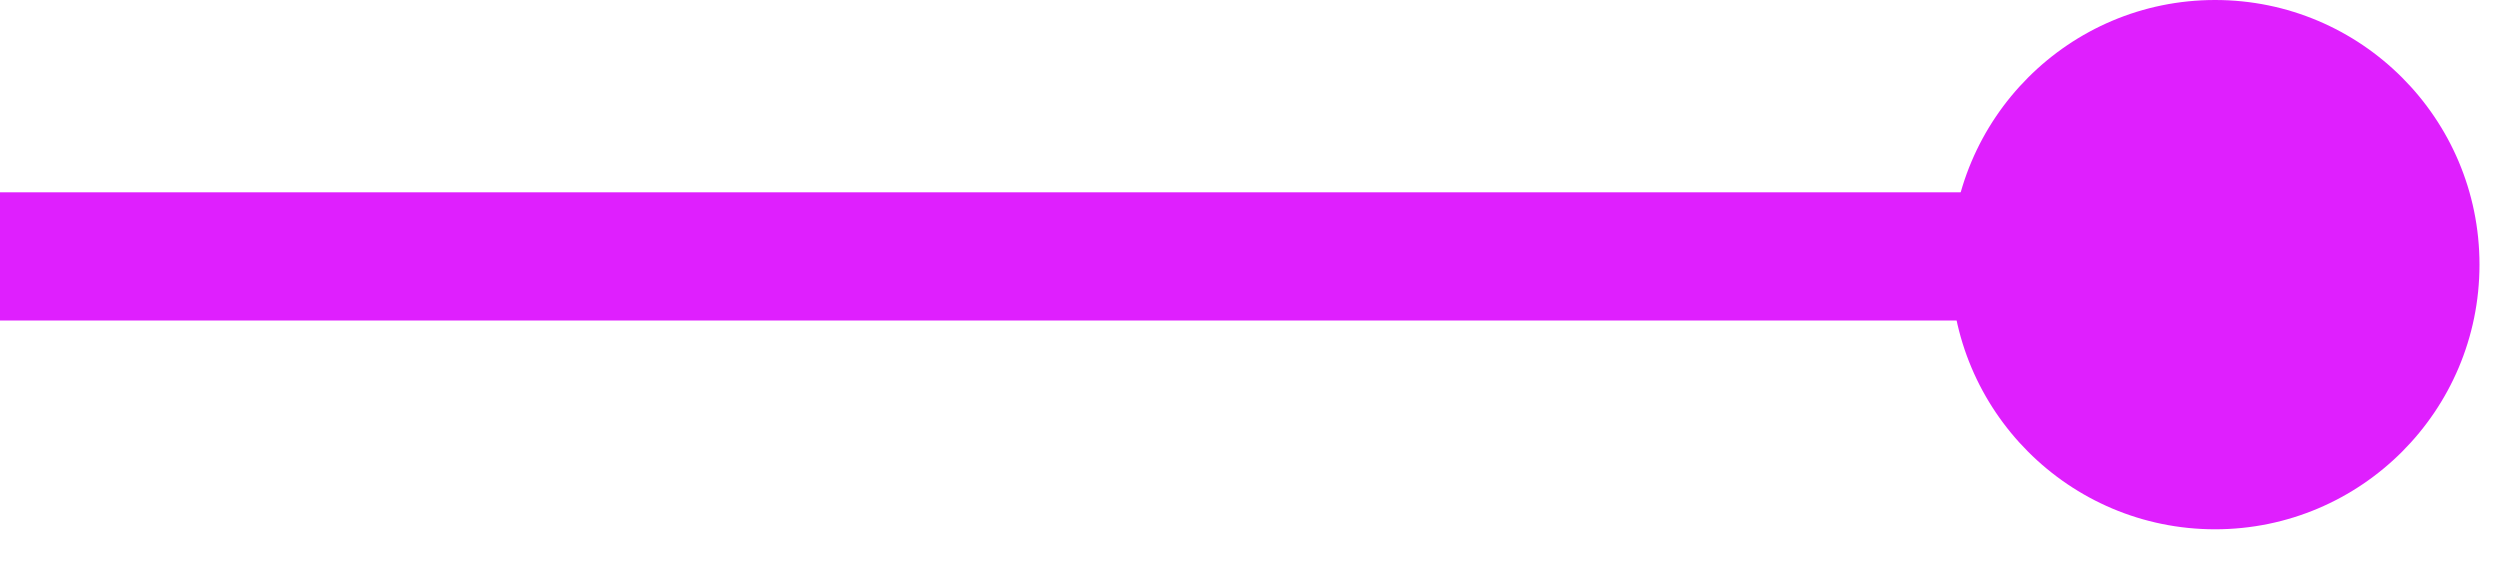
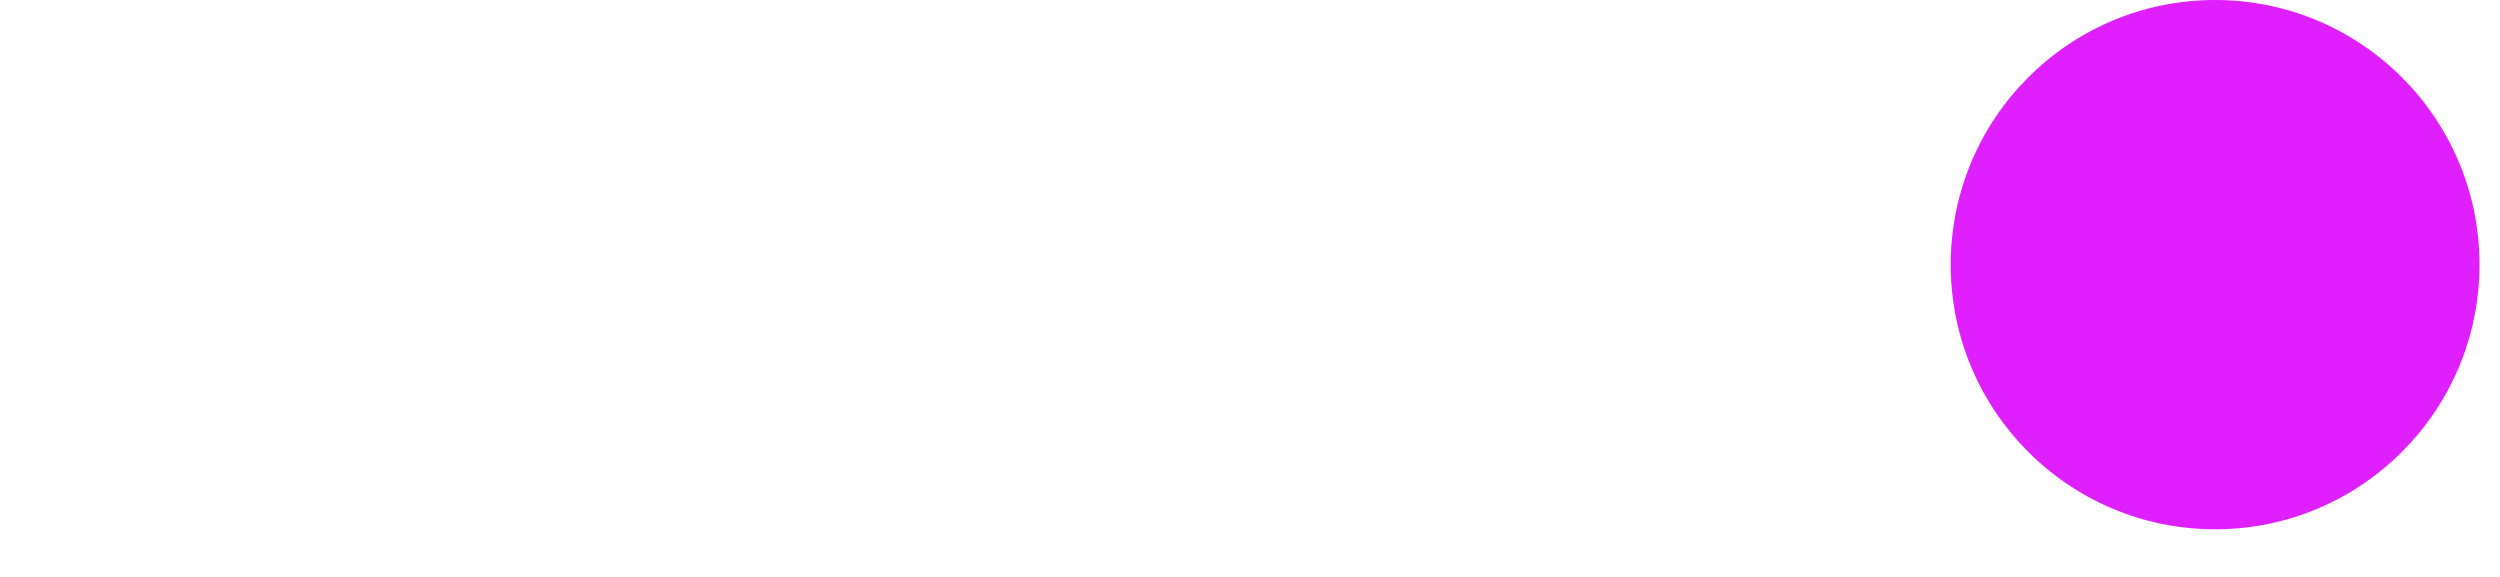
<svg xmlns="http://www.w3.org/2000/svg" width="39" height="9" viewBox="0 0 39 9" fill="none">
-   <path d="M0 4L18 4L36 4" stroke="#DF1FFE" stroke-width="2" stroke-miterlimit="10" />
  <path d="M34.555 8.257C36.833 8.257 38.68 6.408 38.68 4.128C38.68 1.848 36.833 0 34.555 0C32.278 0 30.431 1.848 30.431 4.128C30.431 6.408 32.278 8.257 34.555 8.257Z" fill="#DF1FFE" />
</svg>